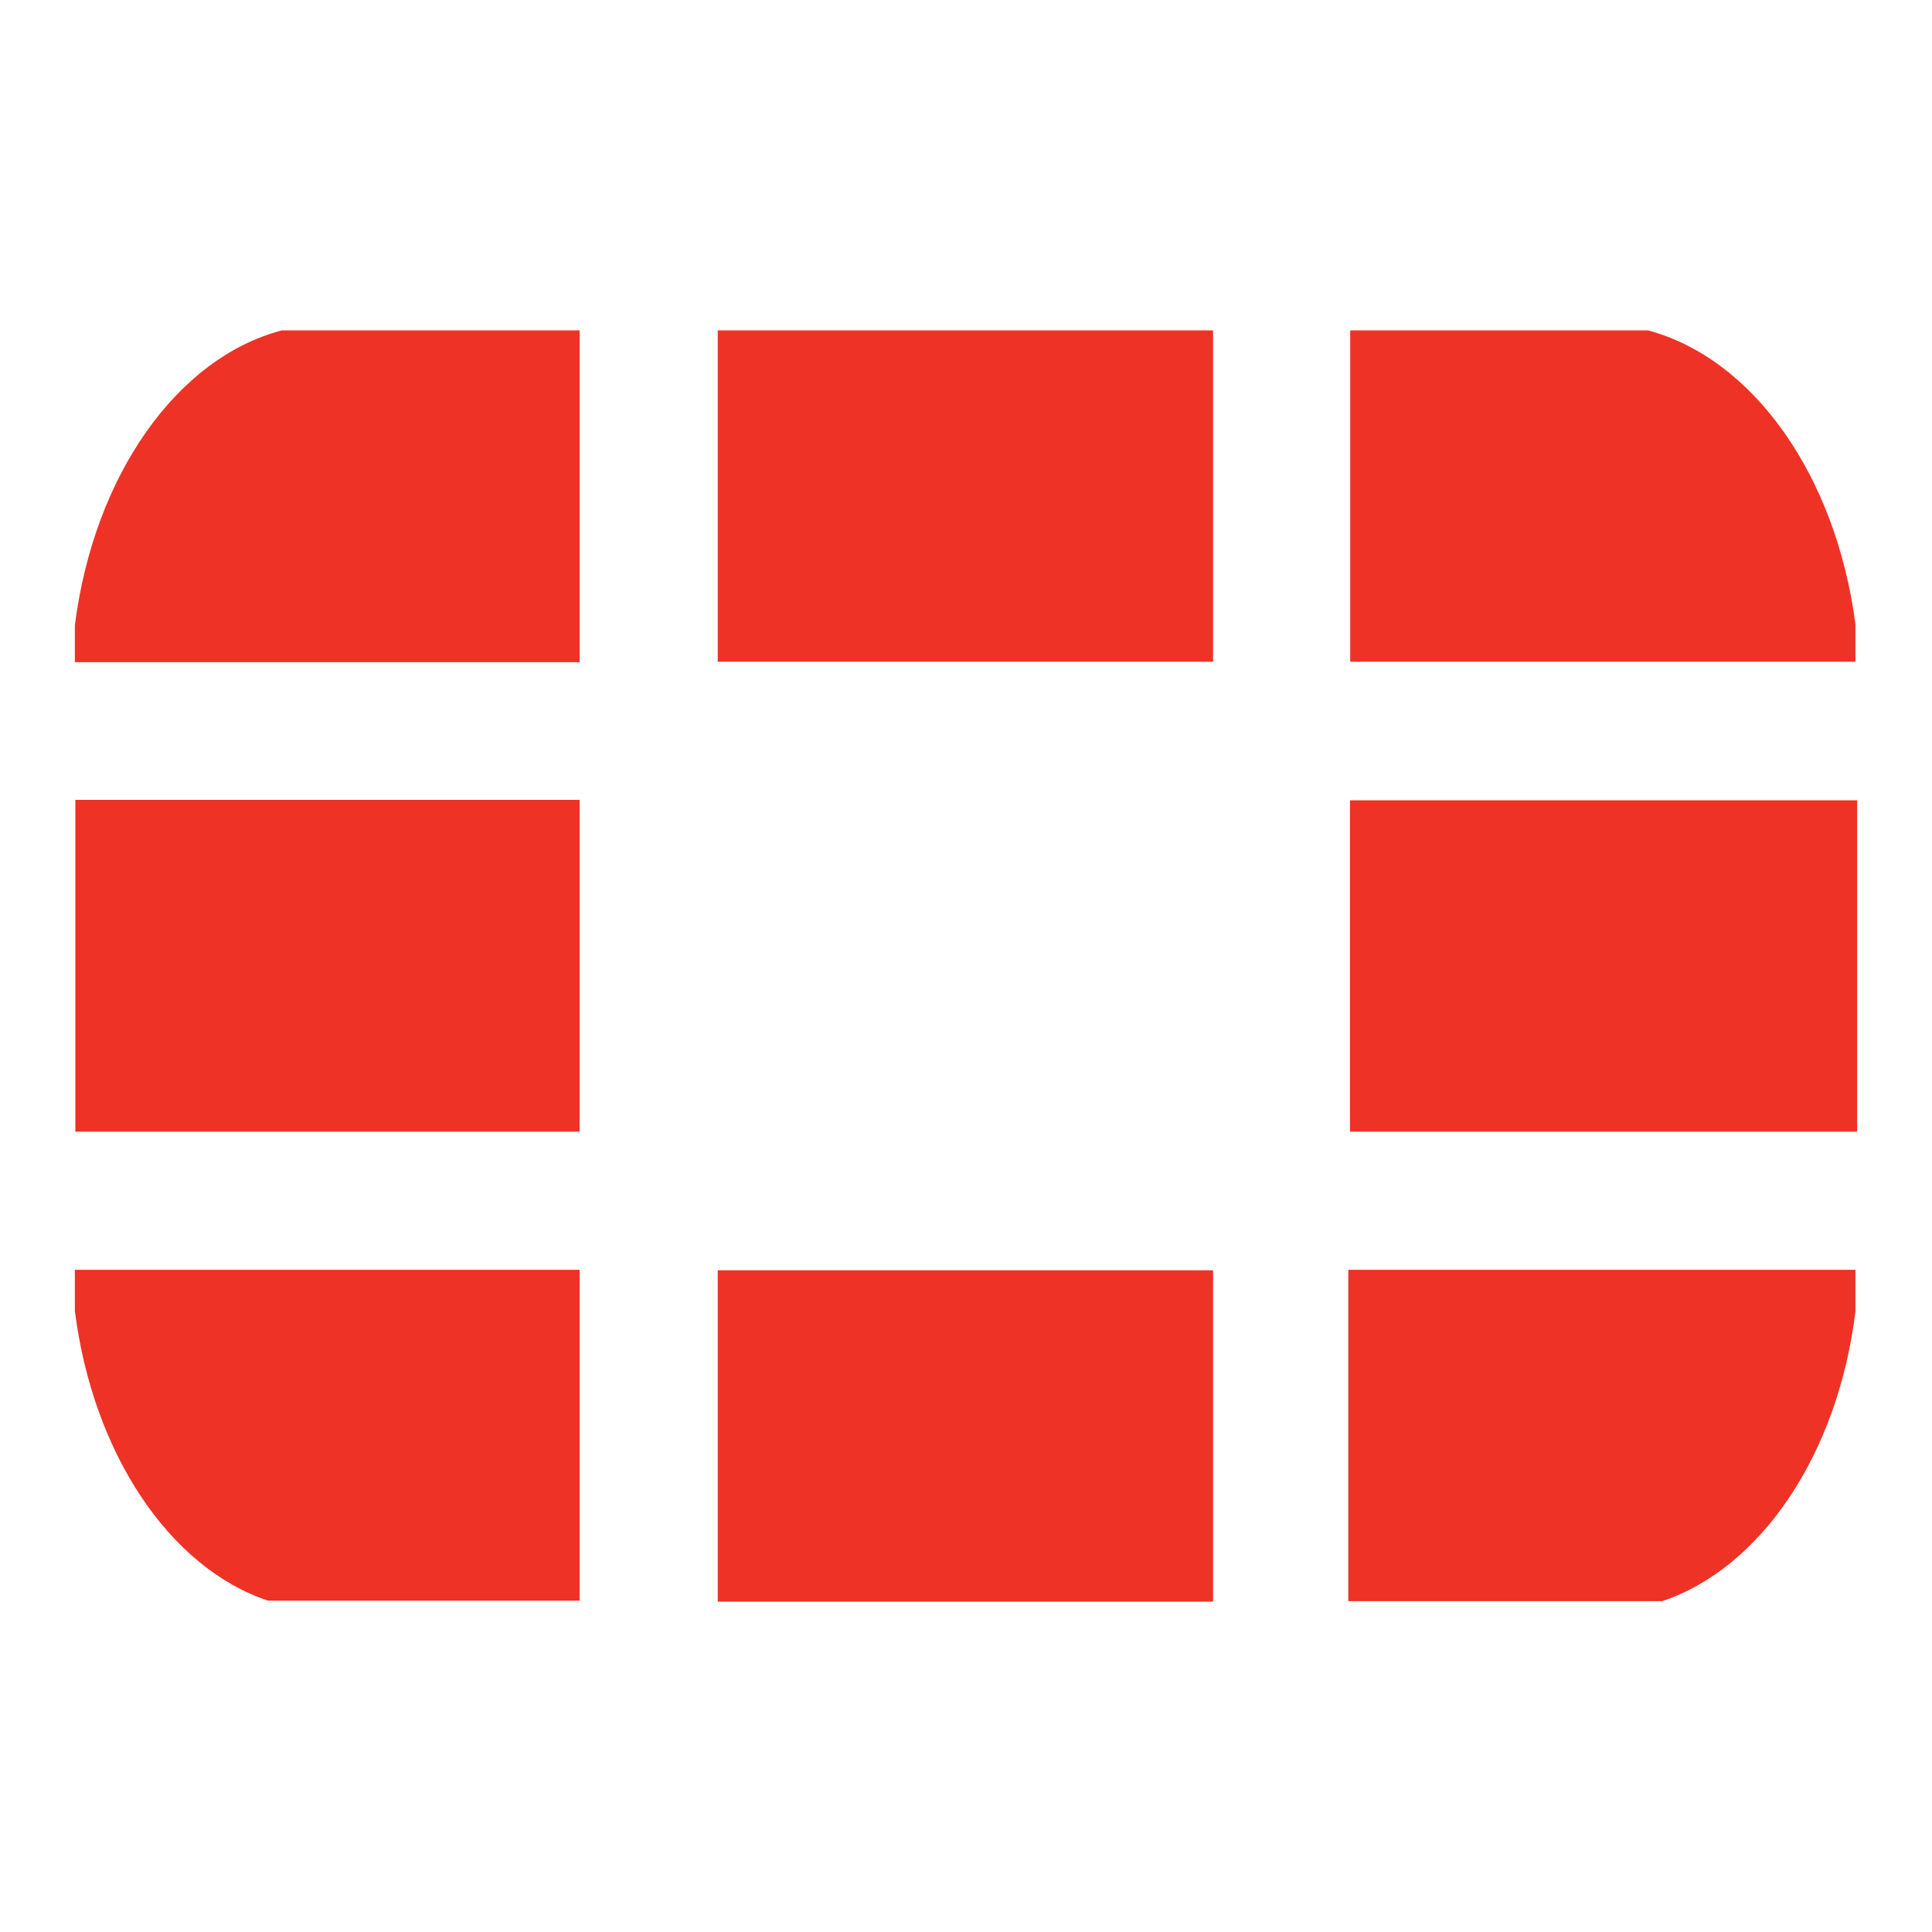
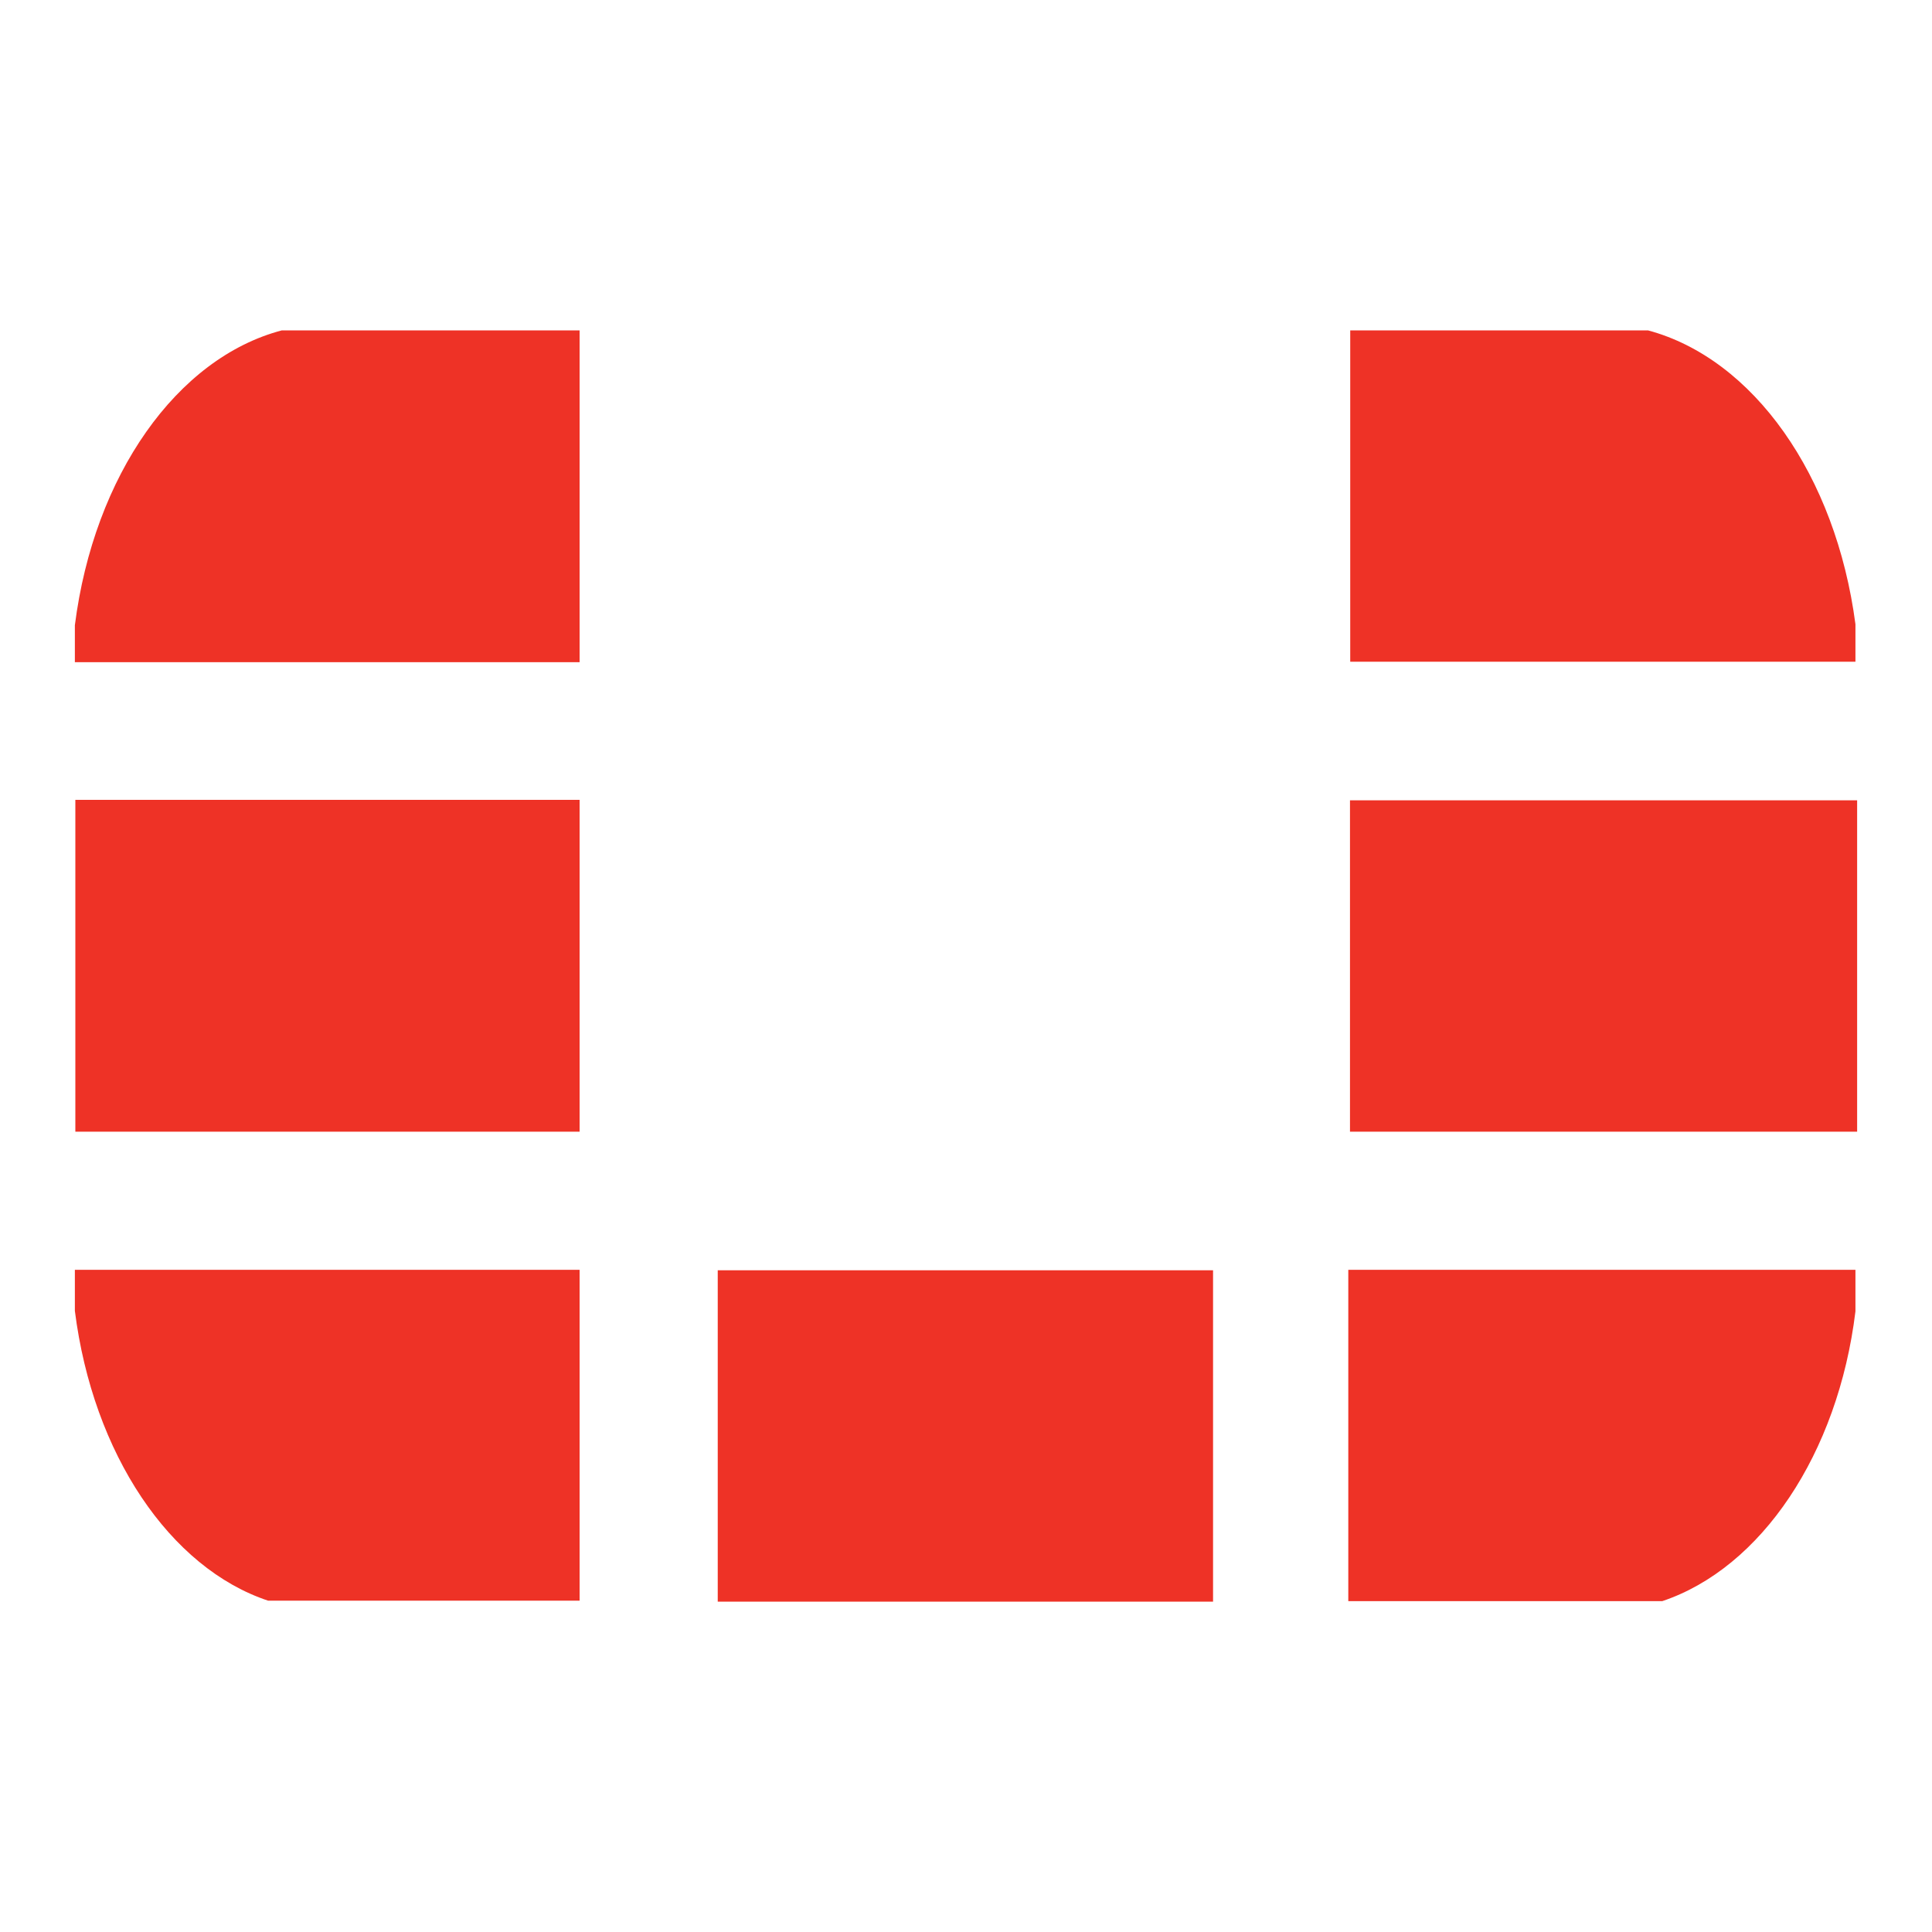
<svg xmlns="http://www.w3.org/2000/svg" id="Layer_1" data-name="Layer 1" viewBox="0 0 80 80">
  <defs>
    <style>.cls-1{fill:#ee3226;}</style>
  </defs>
-   <path class="cls-1" d="M68.83,66.3c4.09-1.37,7.28-6.09,8-12V52.58h-21V66.3Zm8-38.9V25.85c-.81-6.17-4.23-11-8.59-12.17H55.91V27.4ZM3.1,52.58v1.7c.75,5.93,3.94,10.65,8,12H24V52.58Zm8.57-38.9c-4.34,1.14-7.78,6-8.57,12.21v1.53H24V13.68ZM76.9,33.14h-21V46.86h21ZM29.72,66.32H50.23V52.6H29.72ZM50.23,13.68H29.72V27.4H50.23ZM3.12,46.86H24V33.12H3.12Z" />
+   <path class="cls-1" d="M68.83,66.3c4.09-1.37,7.28-6.09,8-12V52.58h-21V66.3Zm8-38.9V25.85c-.81-6.17-4.23-11-8.59-12.17H55.91V27.4ZM3.1,52.58v1.7c.75,5.93,3.94,10.65,8,12H24V52.58Zm8.57-38.9c-4.34,1.14-7.78,6-8.57,12.21v1.53H24V13.68ZM76.9,33.14h-21V46.86h21ZM29.72,66.32H50.23V52.6H29.72ZM50.23,13.68H29.72H50.23ZM3.12,46.86H24V33.12H3.12Z" />
</svg>